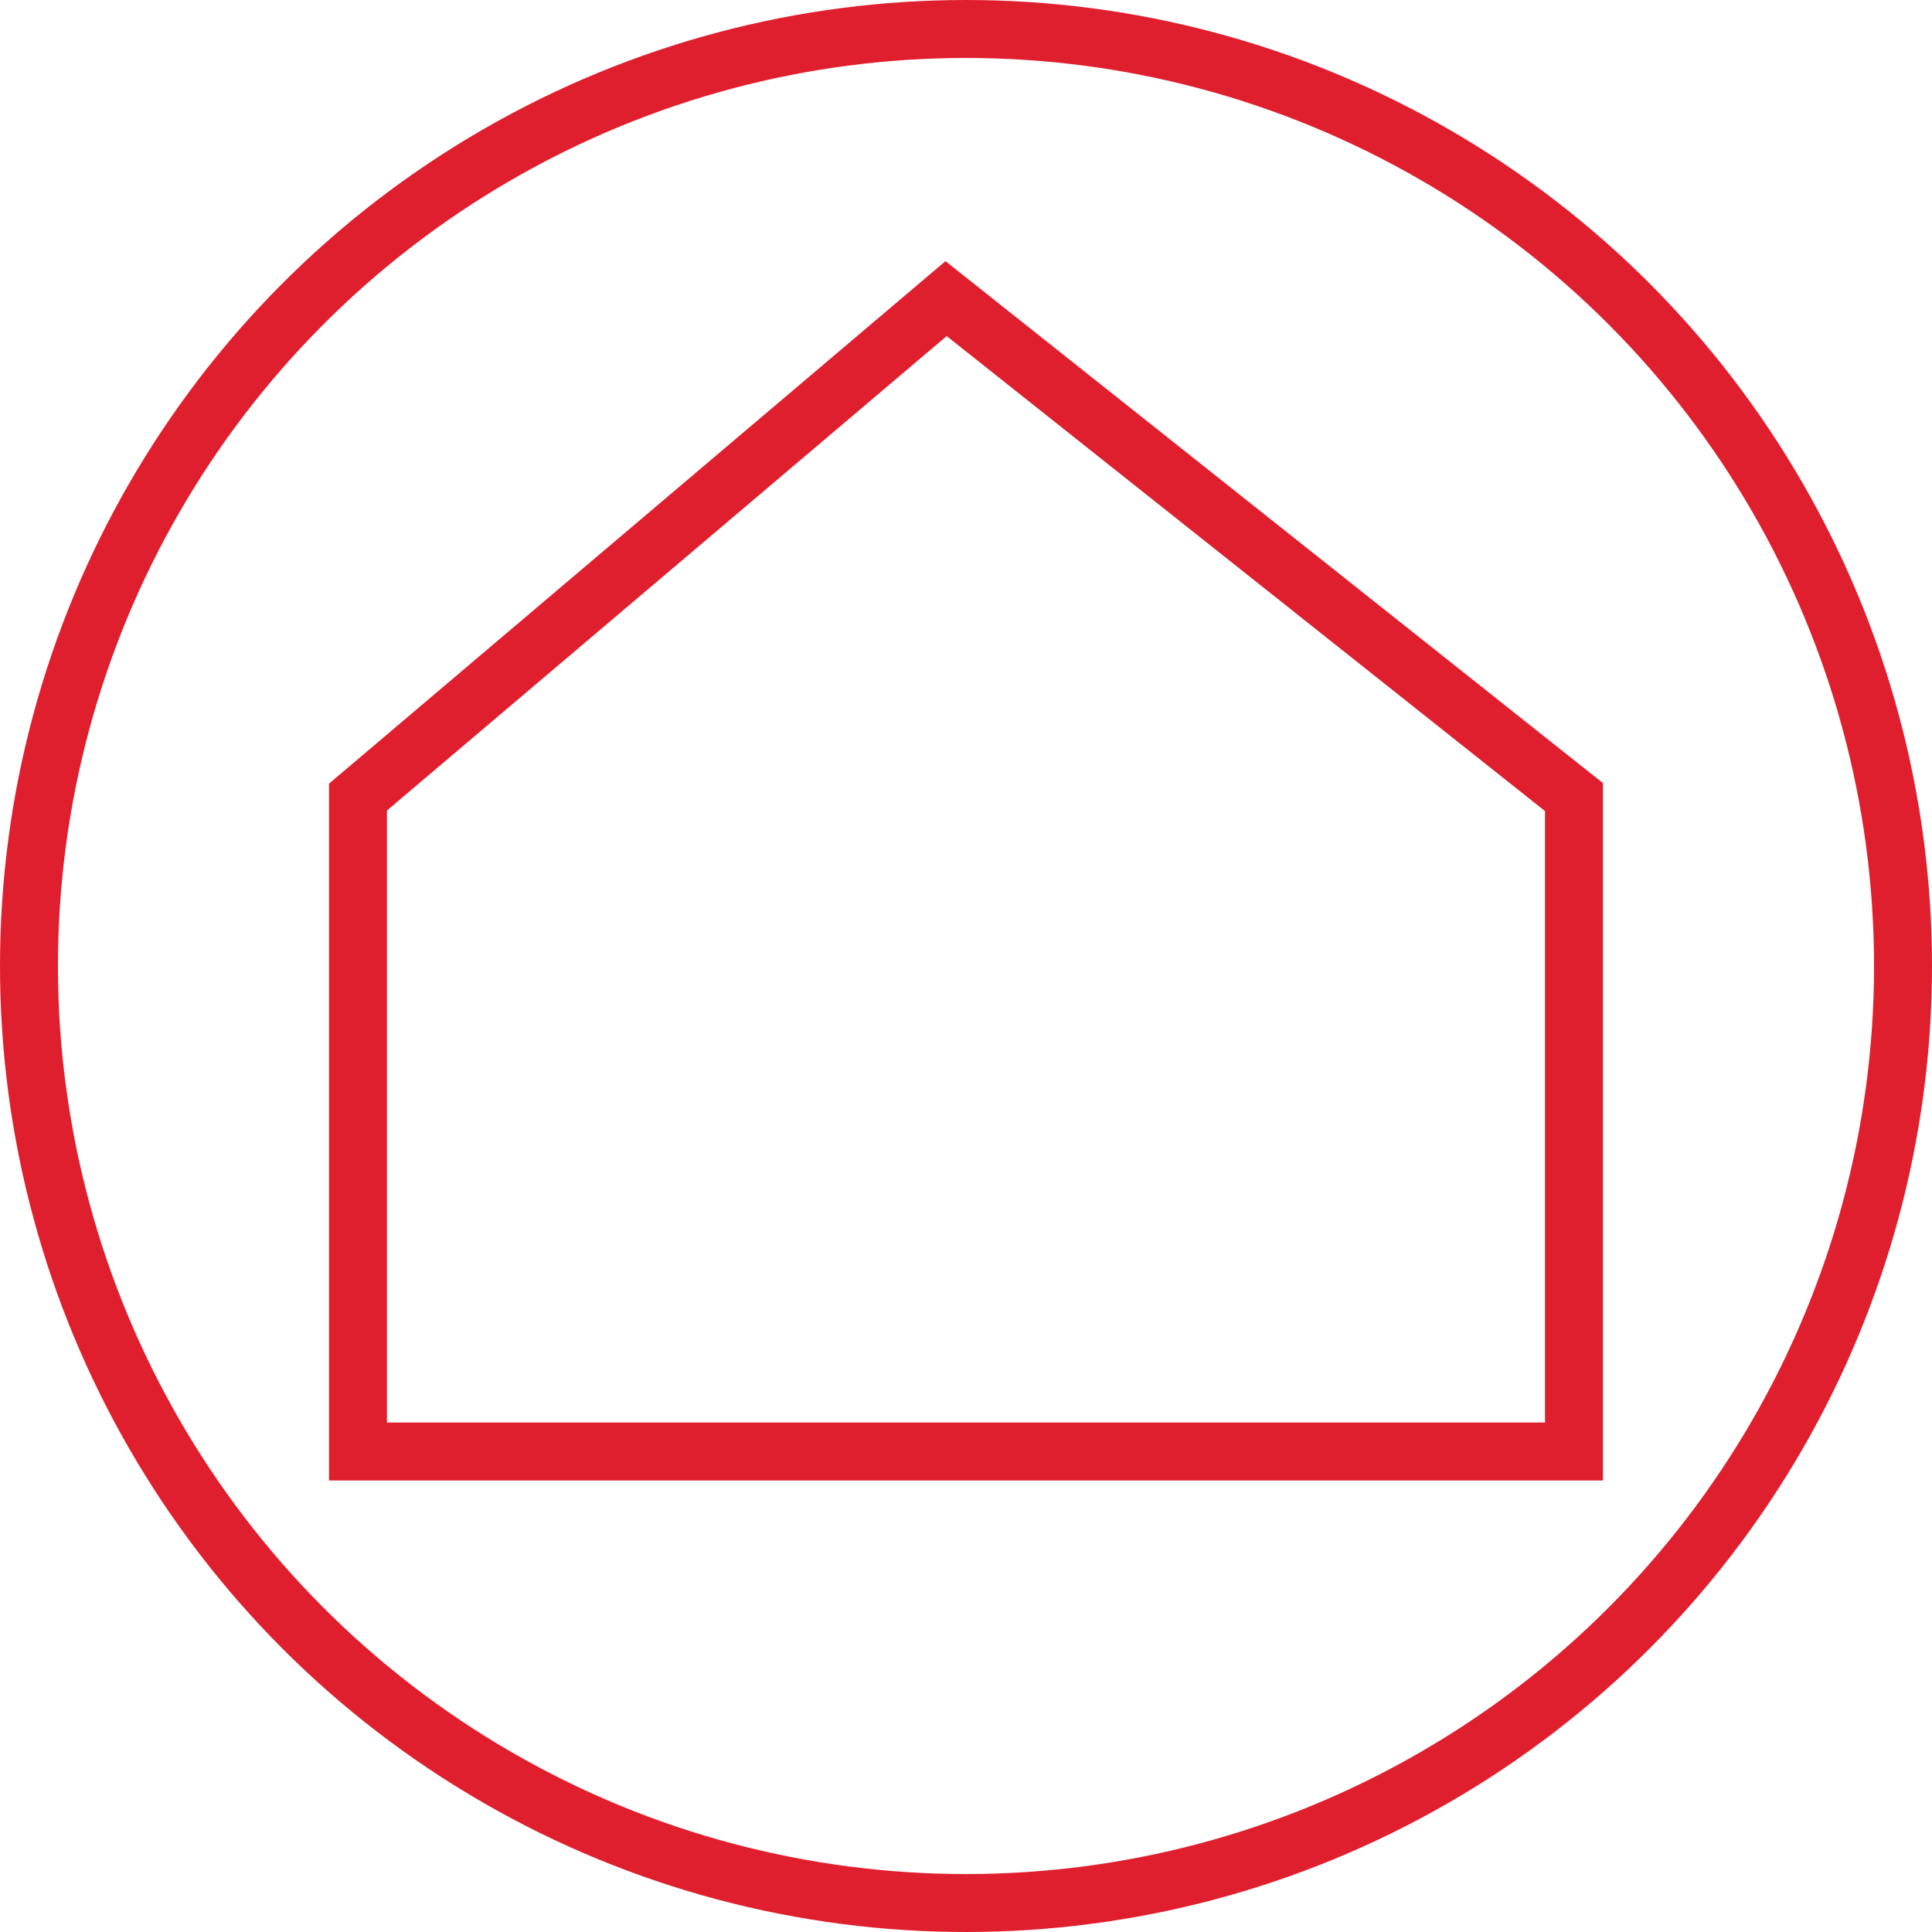
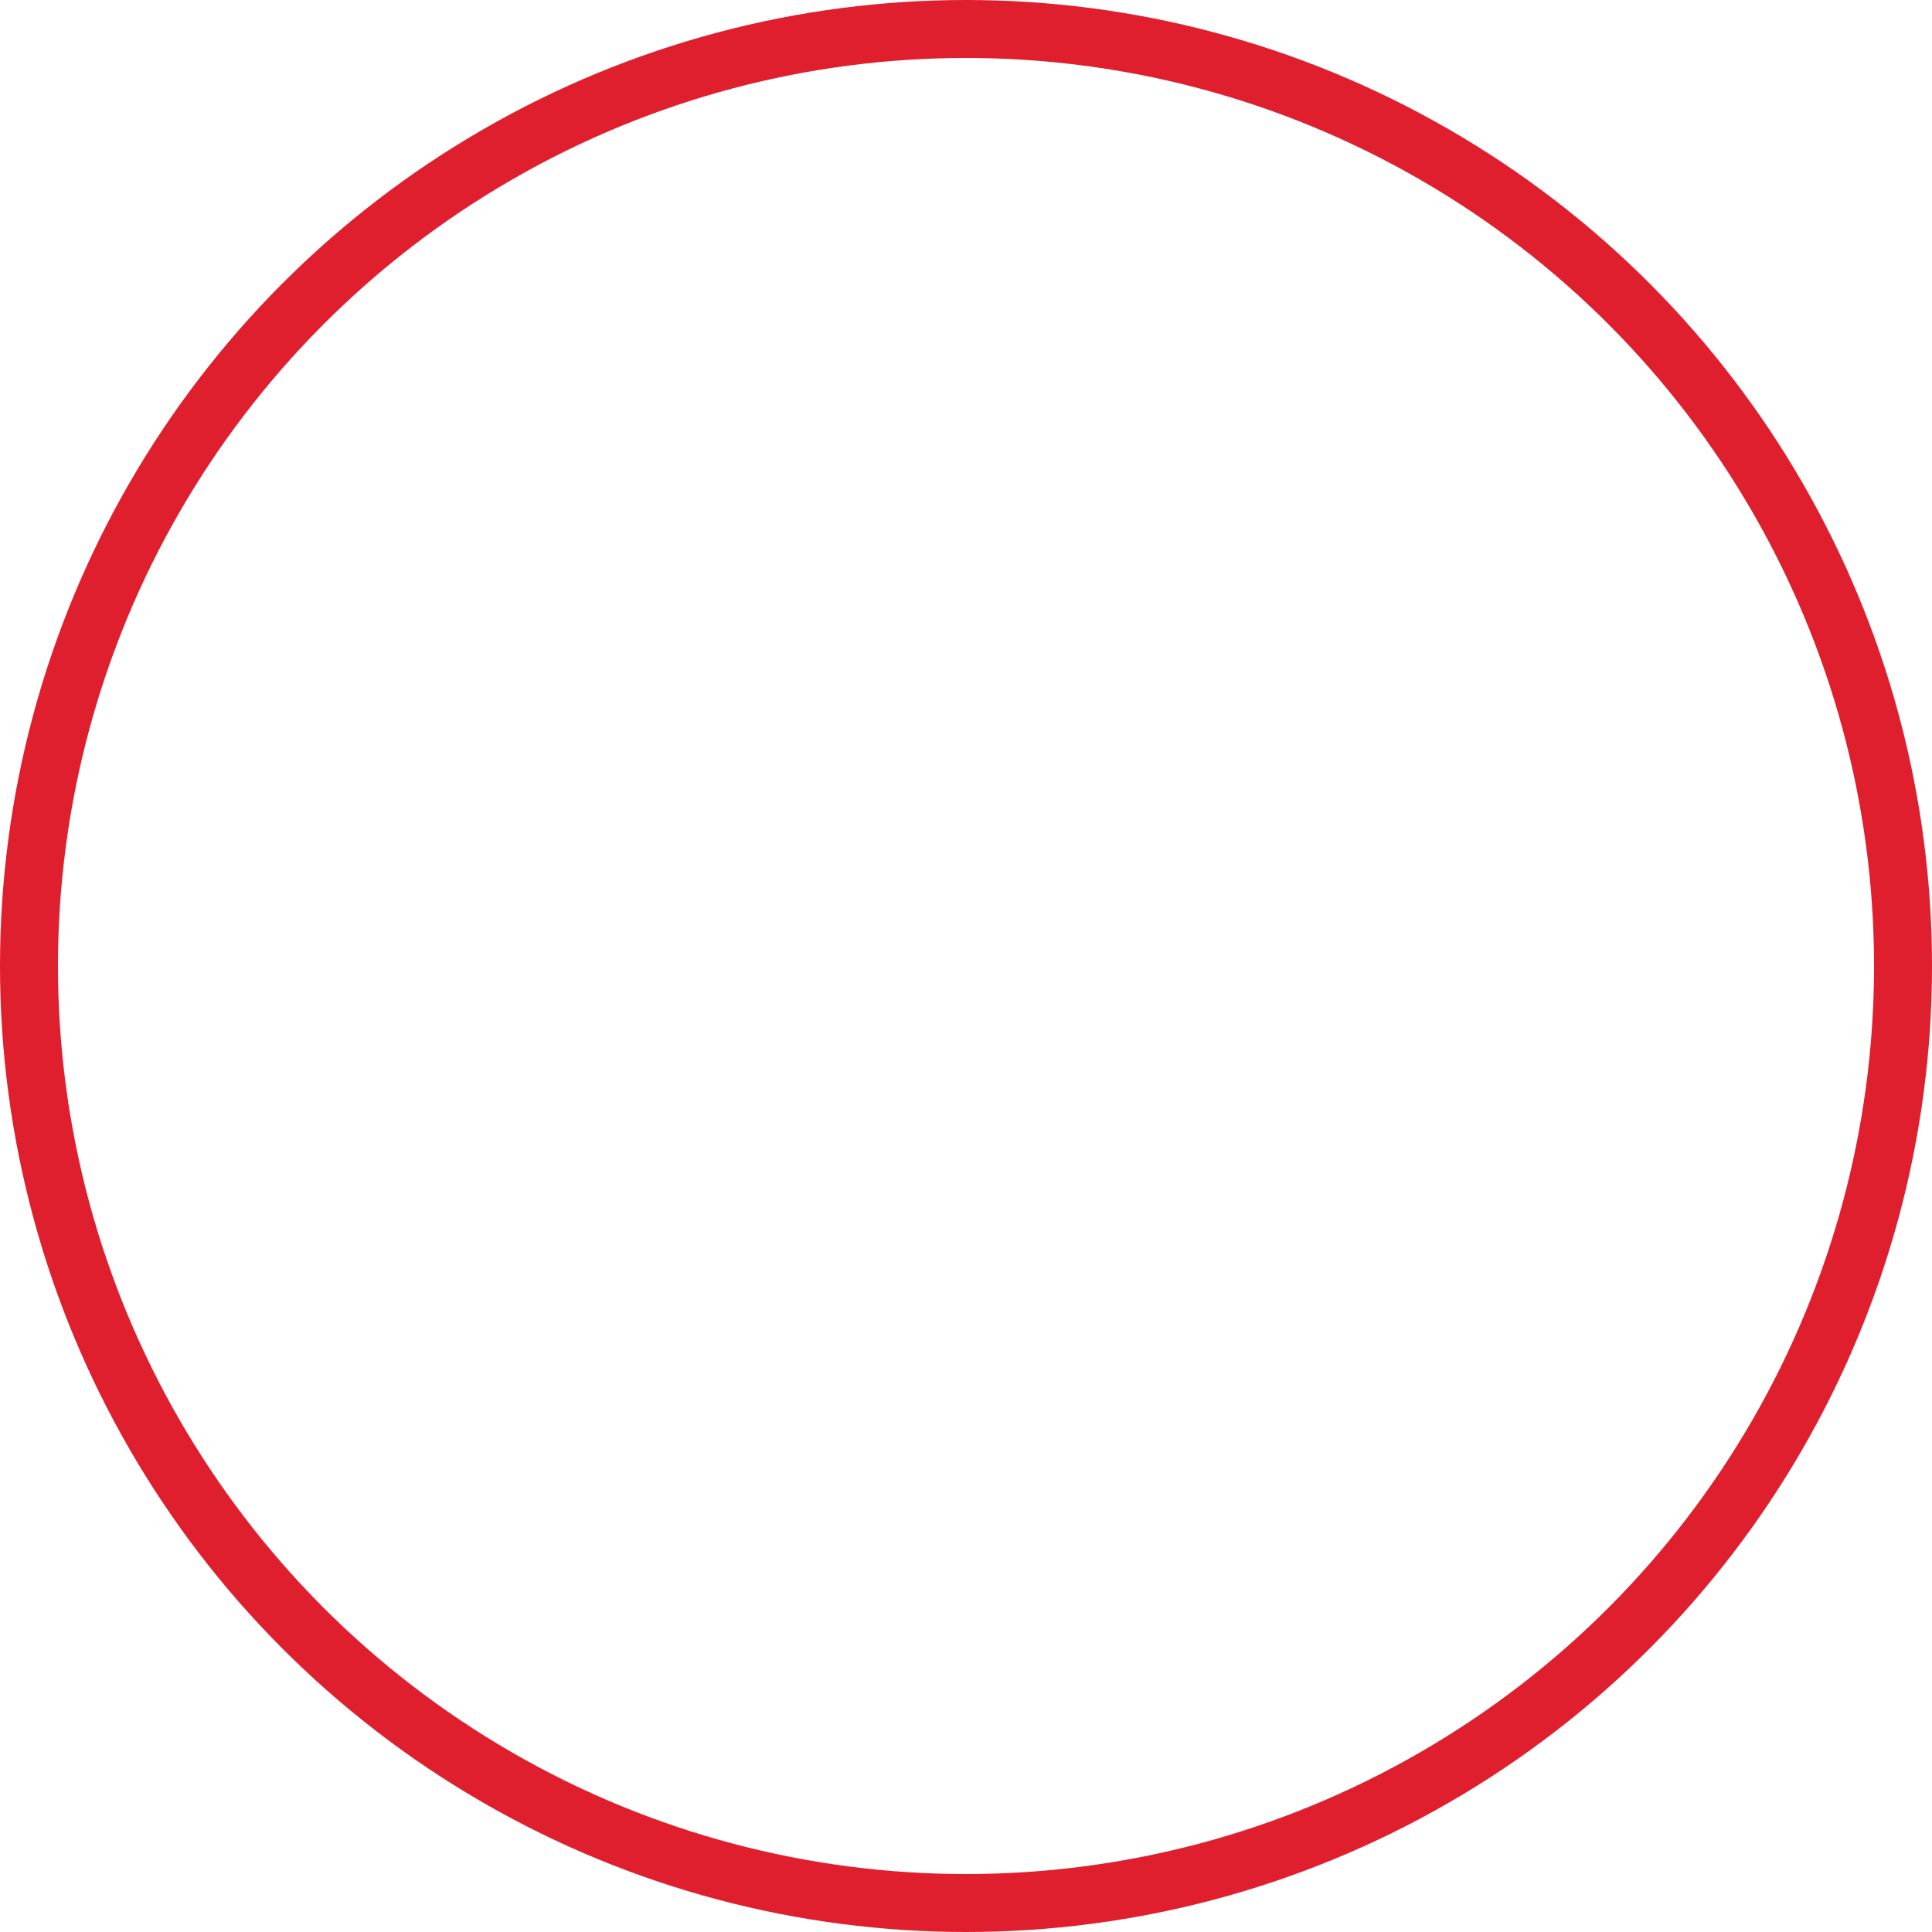
<svg xmlns="http://www.w3.org/2000/svg" viewBox="0 0 100 100">
  <g fill="none" stroke="#e01f2e" stroke-width="3" transform="translate(-8270 -1486)">
    <g>
      <circle cx="8320" cy="1536" r="50" stroke="none" />
      <circle cx="8320" cy="1536" fill="none" r="48.5" />
    </g>
-     <path d="m0 19.149 30.439-25.8 32.5 25.8v33.874h-62.939z" transform="translate(8288.53 1508.107)" />
  </g>
</svg>